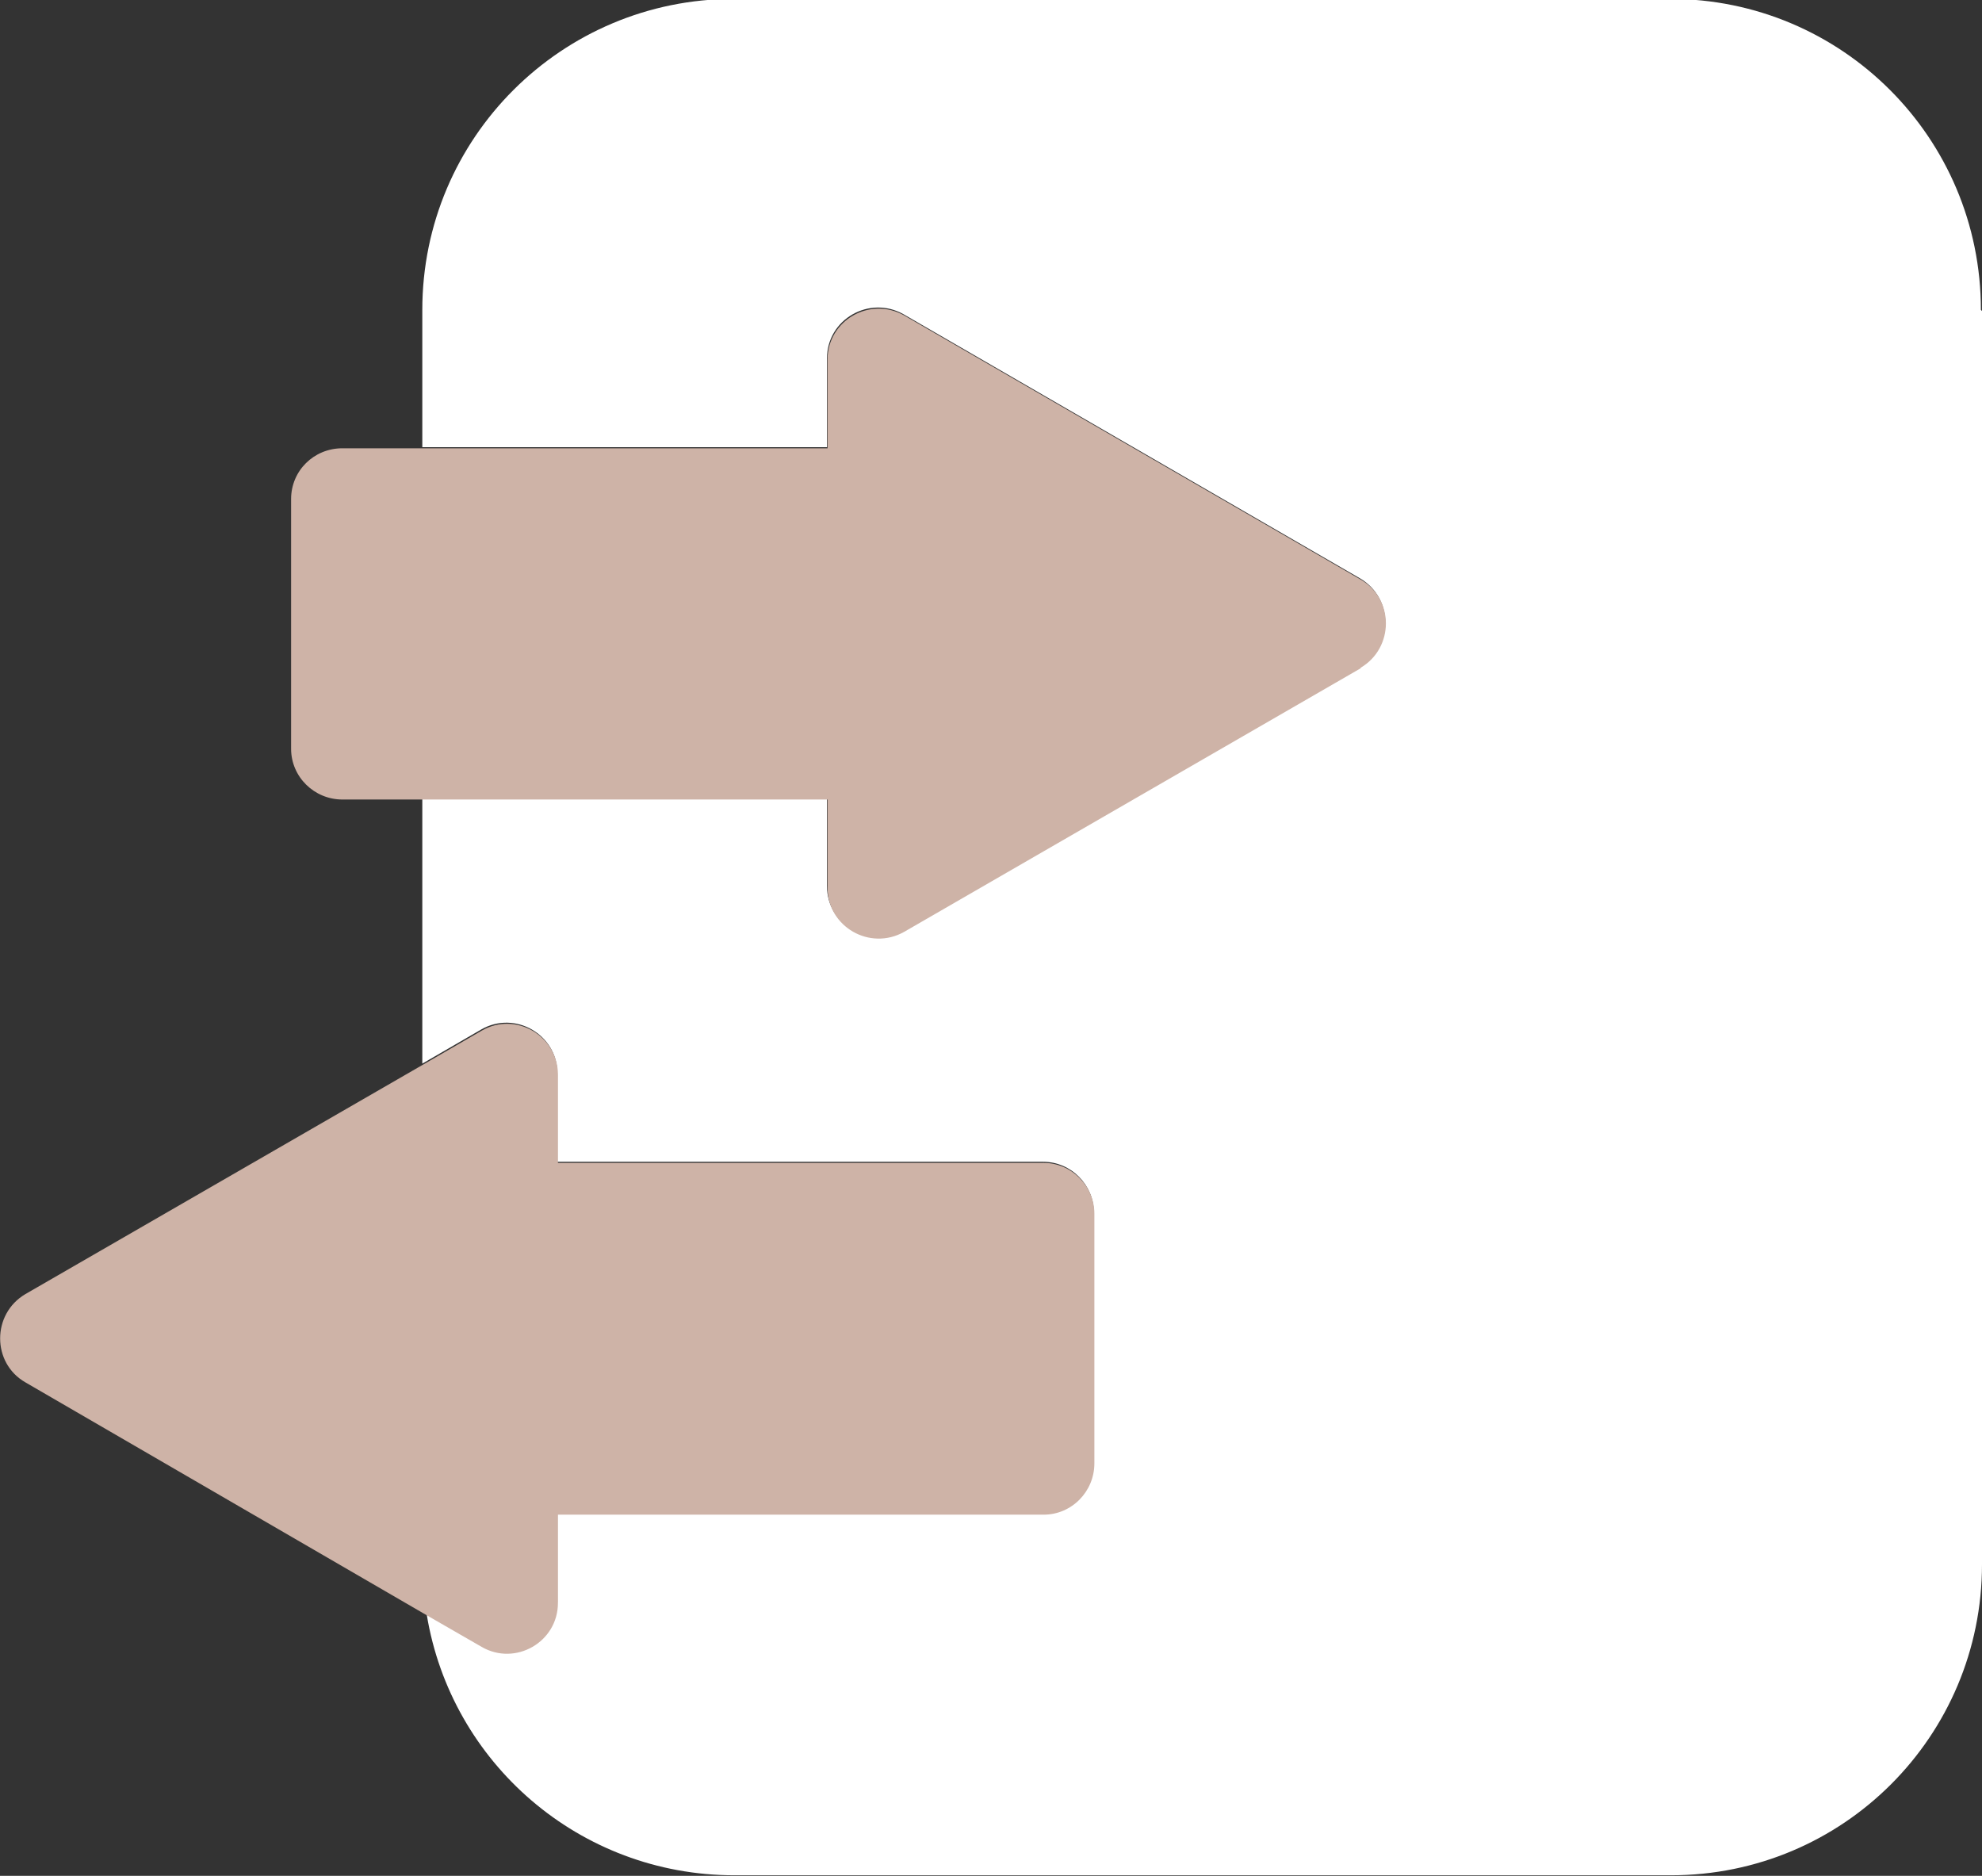
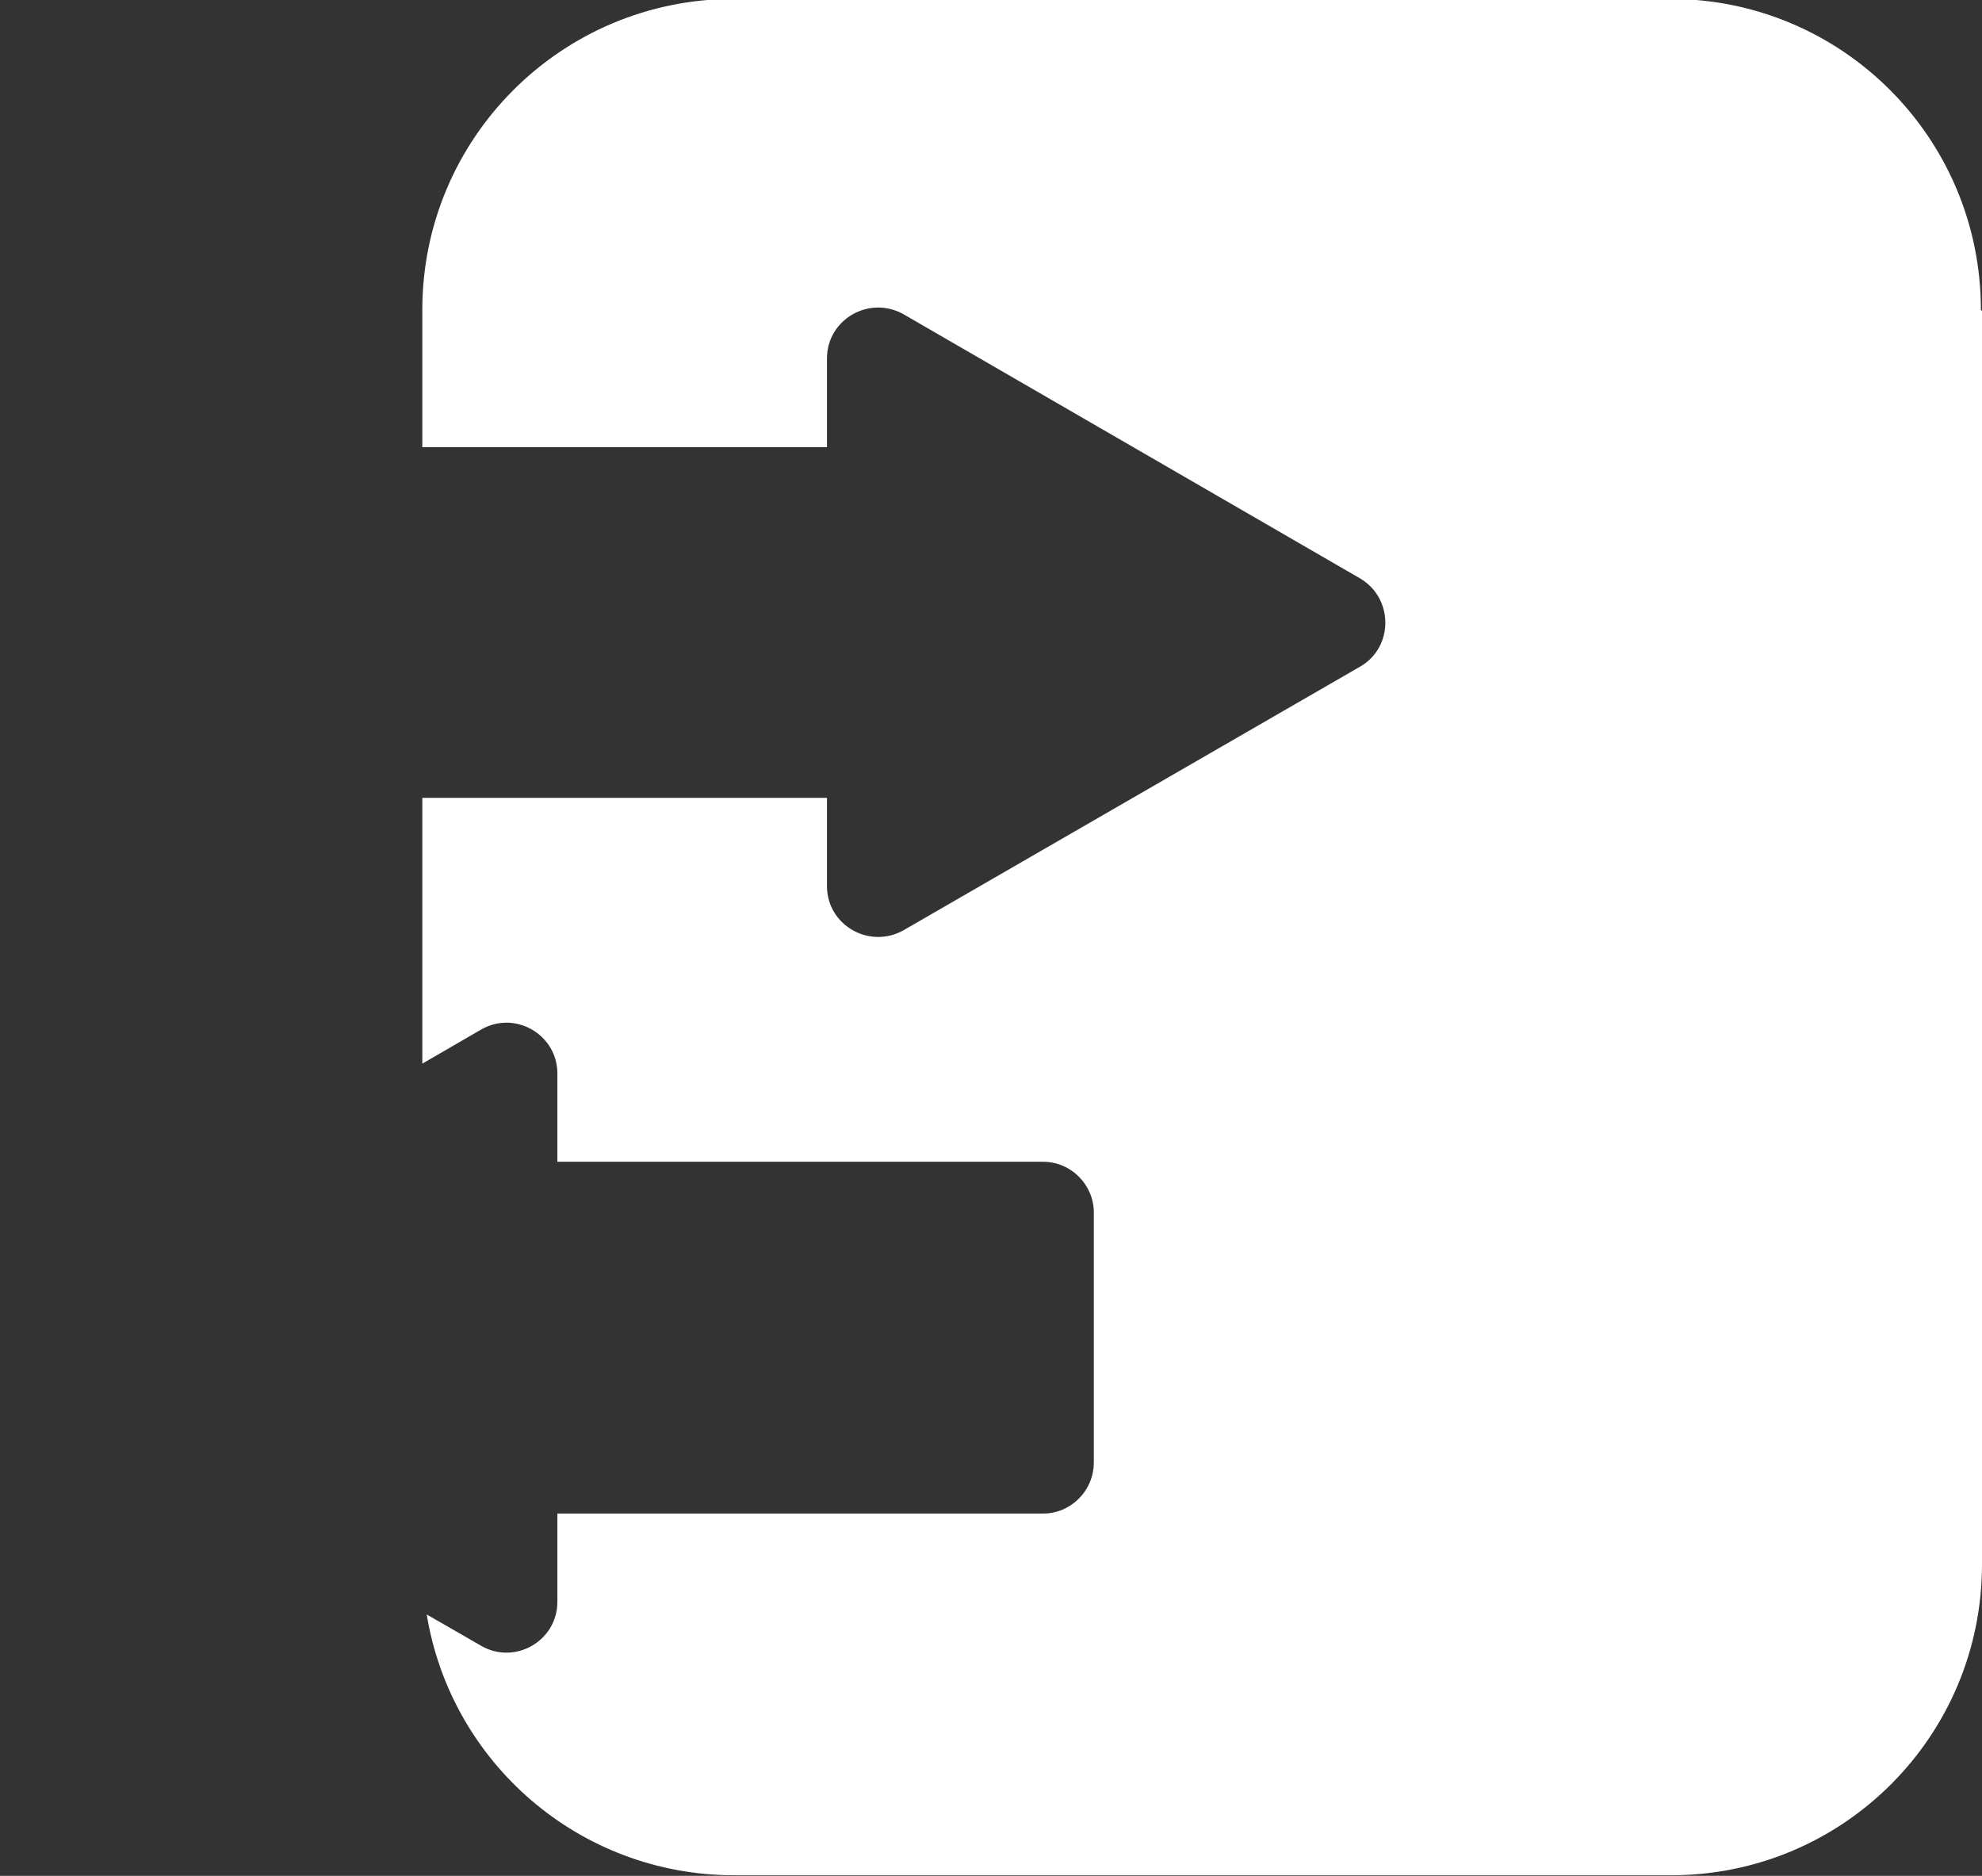
<svg xmlns="http://www.w3.org/2000/svg" id="Calque_2" data-name="Calque 2" viewBox="0 0 35.95 34.02">
  <rect x="0" y="0" width="35.95" height="34.02" fill="#333333" stroke="none" />
  <defs>
    <style>
      .cls-1 {
        fill: #ceb3a7;
      }

      .cls-2 {
        fill: #fff;
      }
    </style>
  </defs>
  <g id="Calque_1-2" data-name="Calque 1">
    <g>
      <path class="cls-2" d="M35.95,5.64v22.73c0,3.12-2.52,5.64-5.64,5.64H13.32c-2.81,0-5.14-2.04-5.58-4.73l.99.57c.61.35,1.38-.09,1.38-.8v-1.6h8.81c.5,0,.92-.41.92-.93v-4.53c0-.5-.41-.92-.92-.92h-8.81v-1.6c0-.71-.77-1.15-1.38-.8l-1.07.62v-4.82h7.34v1.6c0,.71.77,1.15,1.39.8l8.28-4.78c.61-.35.61-1.24,0-1.6l-8.28-4.79c-.62-.35-1.39.09-1.39.8v1.61h-7.34v-2.49c0-3.12,2.53-5.64,5.65-5.64h16.98c3.12,0,5.64,2.52,5.64,5.64Z" />
-       <path class="cls-1" d="M24.68,12.12l-8.28,4.78c-.62.35-1.39-.09-1.39-.8v-1.6H6.21c-.51,0-.93-.41-.93-.92v-4.53c0-.51.41-.92.93-.92h8.8v-1.61c0-.71.77-1.15,1.39-.8l8.28,4.79c.61.35.61,1.24,0,1.6Z" />
-       <path class="cls-1" d="M19.85,22.01v4.53c0,.51-.41.93-.92.93h-8.81v1.6c0,.71-.77,1.15-1.38.8l-.99-.57L.46,25.07c-.61-.35-.61-1.24,0-1.6l7.21-4.16,1.07-.62c.61-.35,1.38.09,1.38.8v1.6h8.81c.5,0,.92.41.92.92Z" />
    </g>
  </g>
</svg>